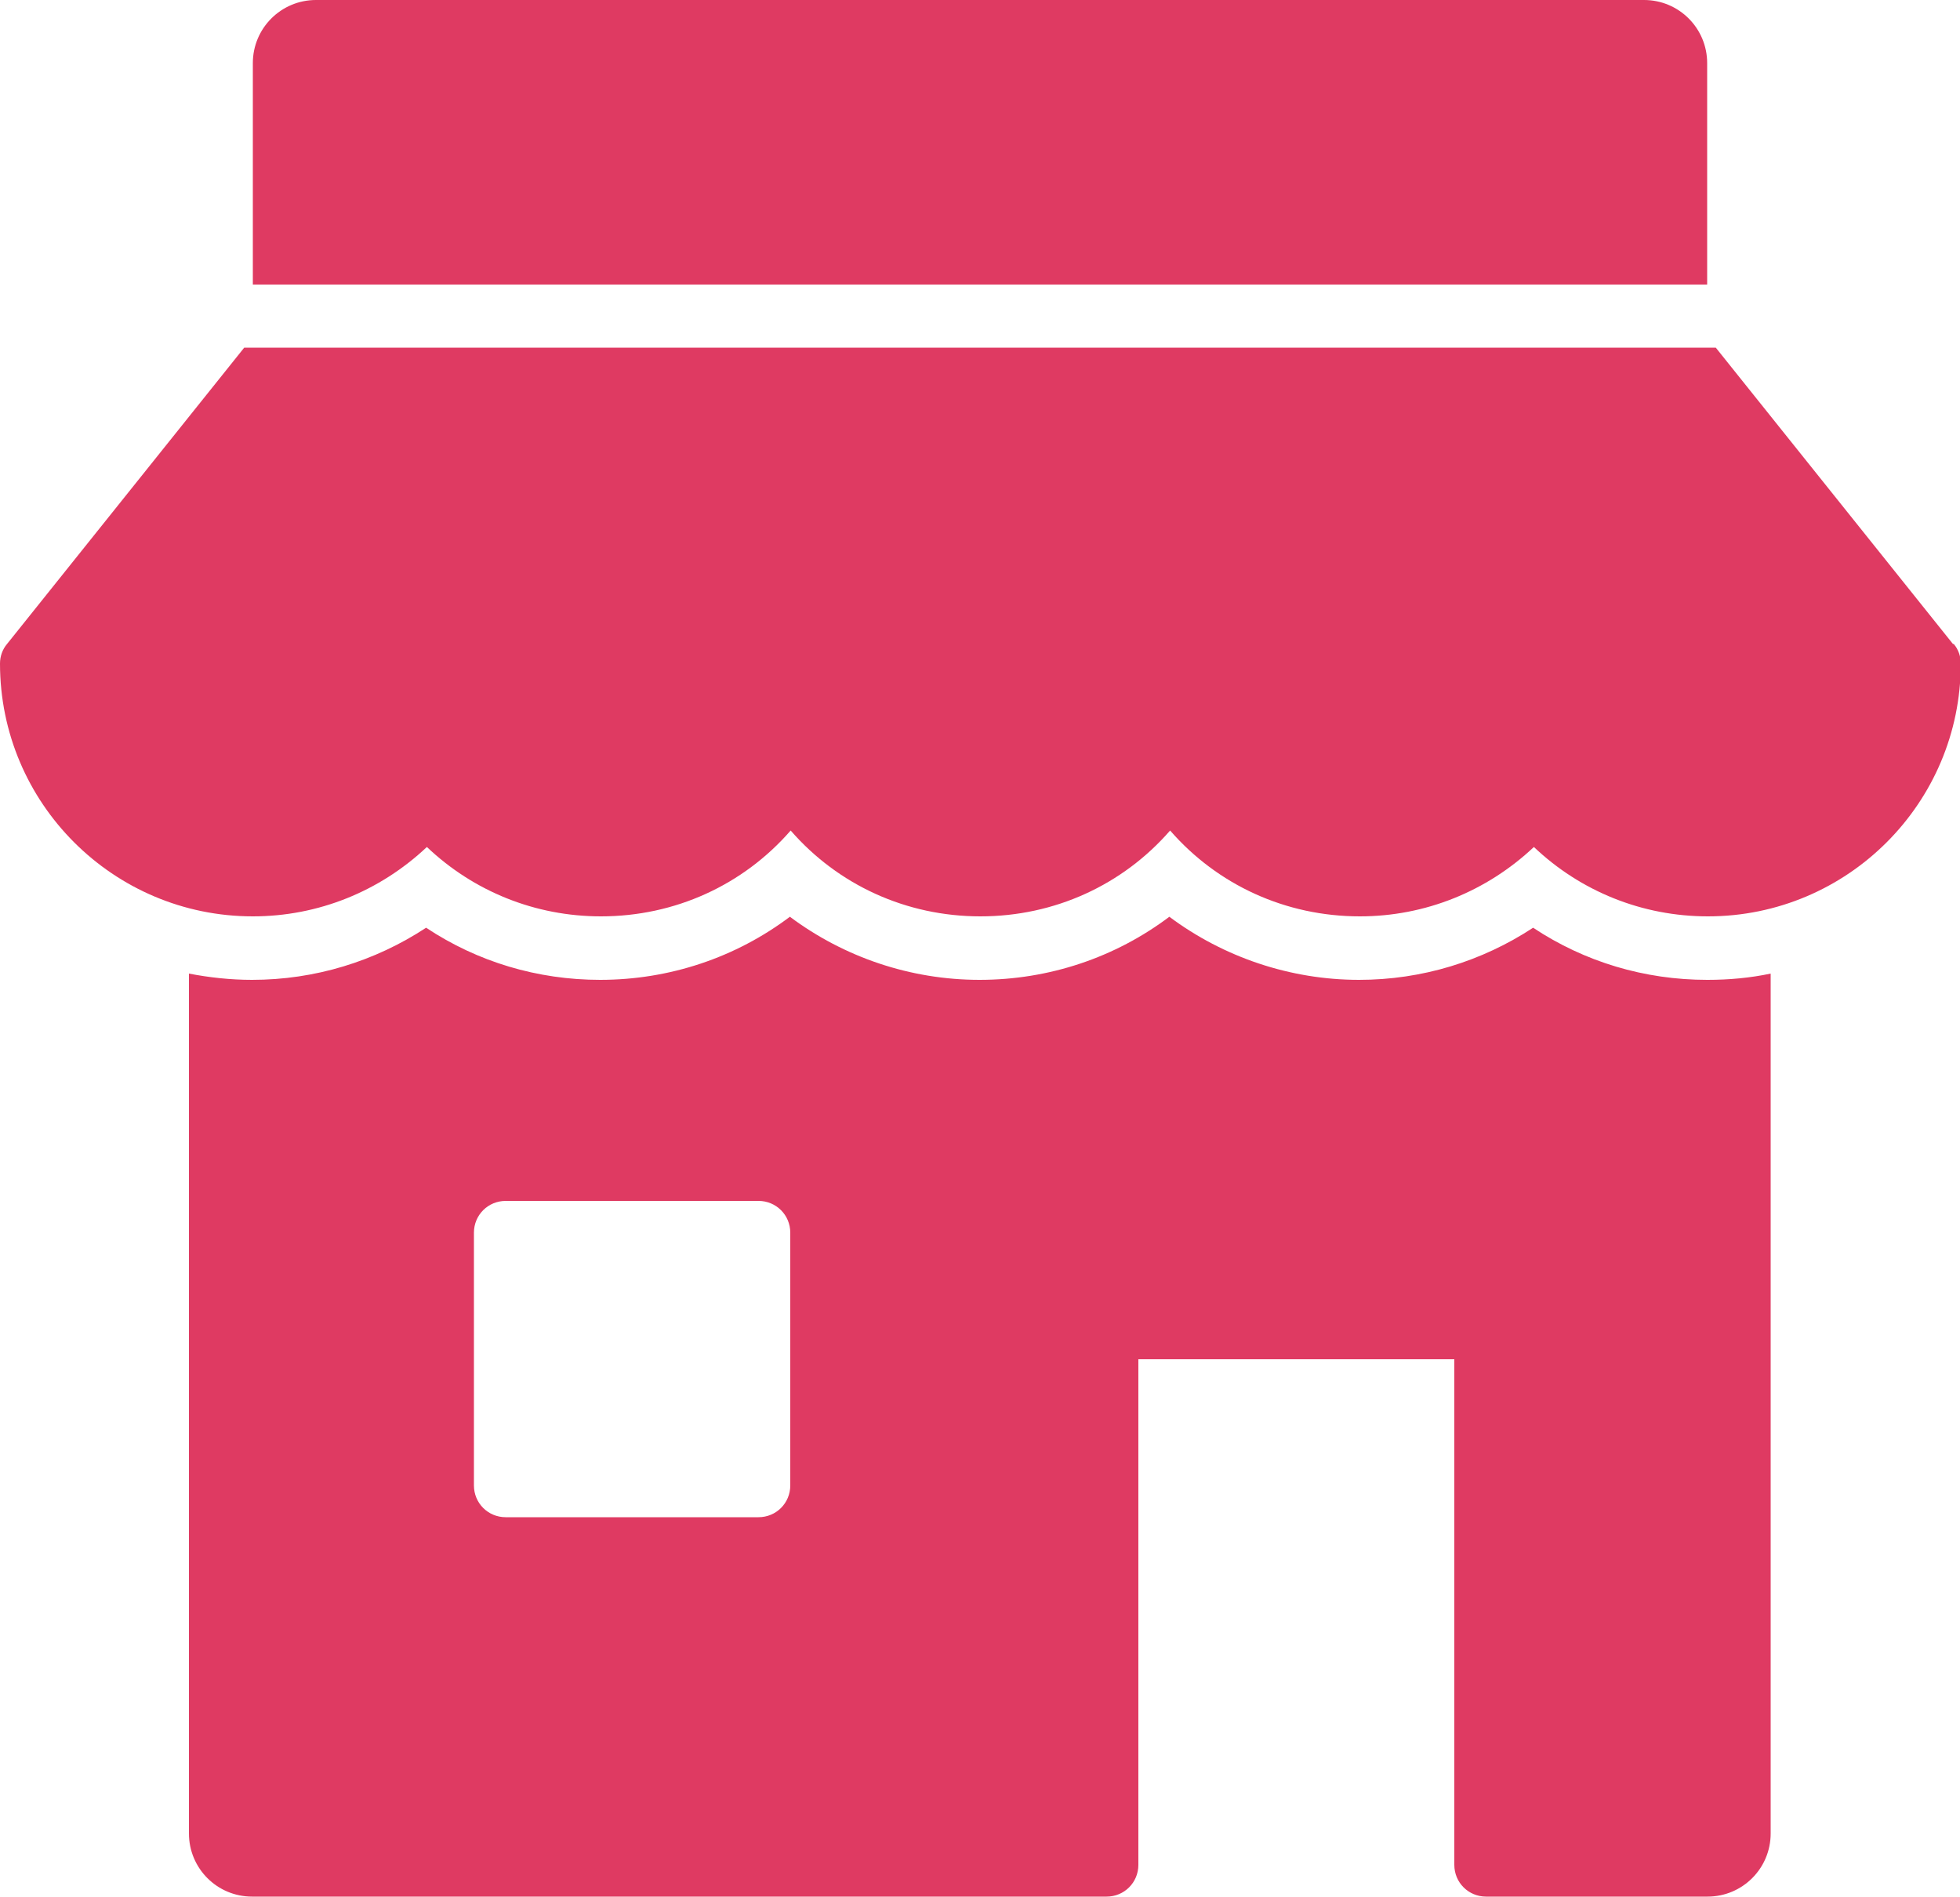
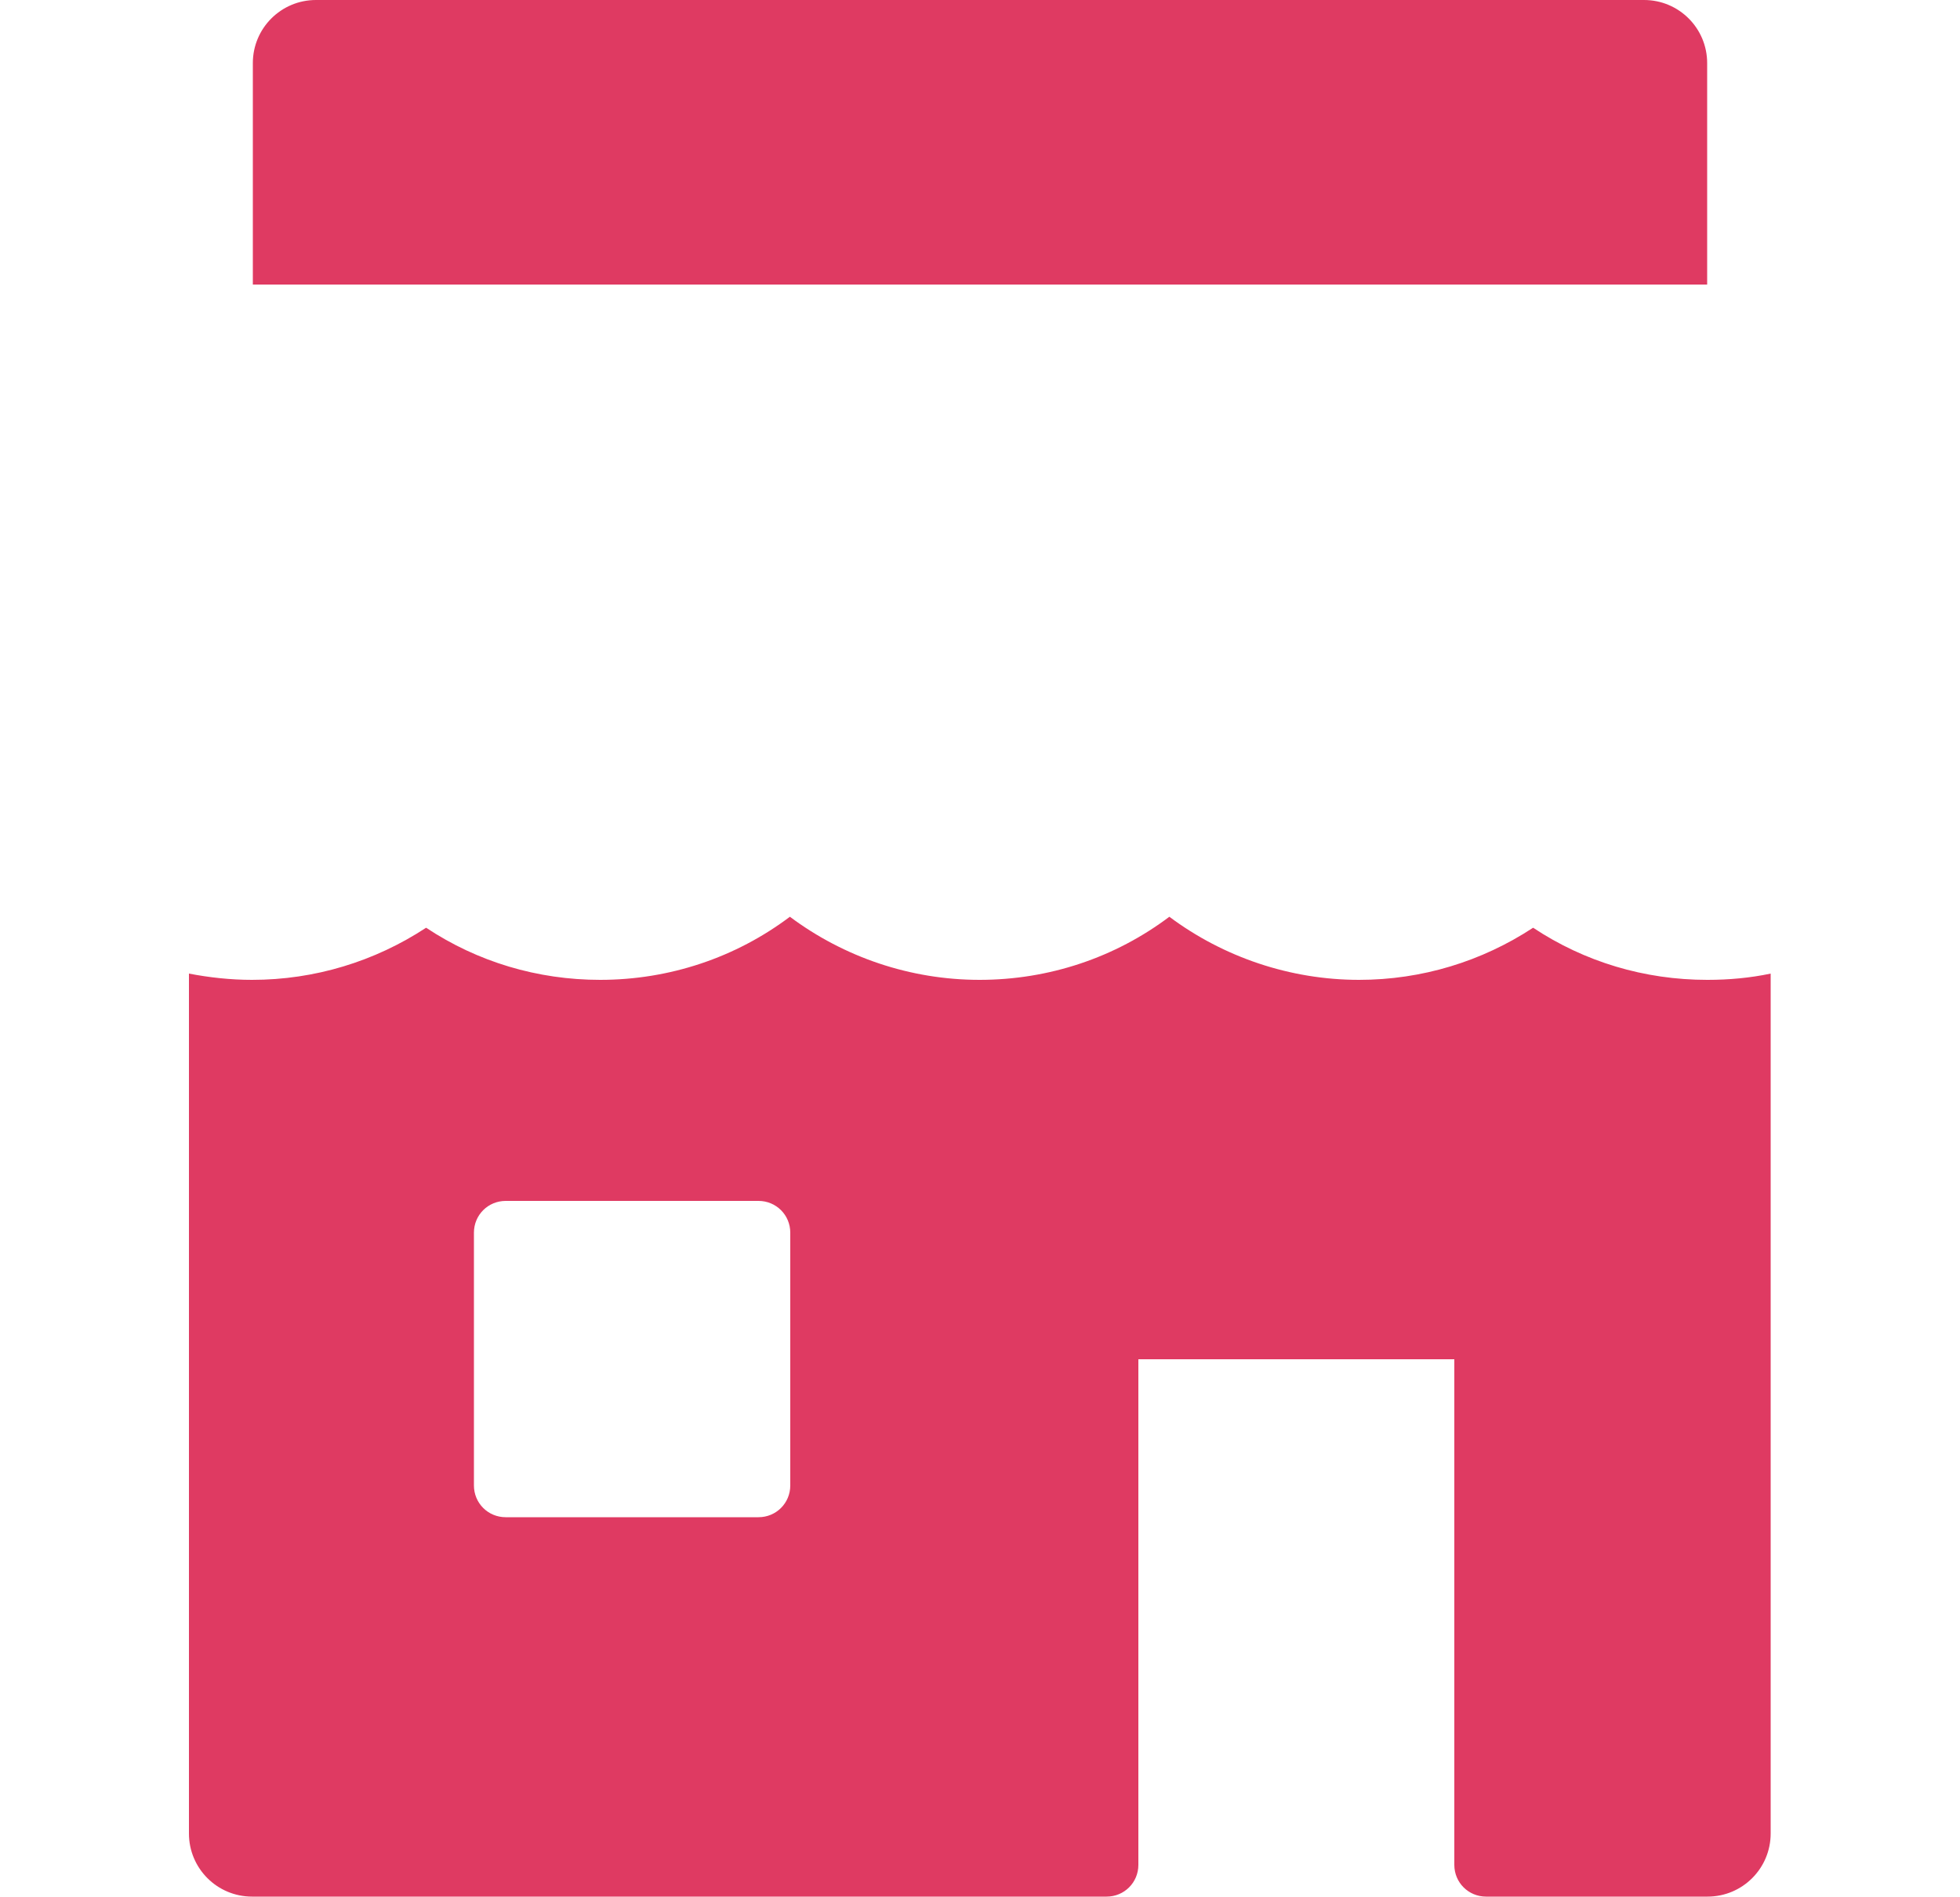
<svg xmlns="http://www.w3.org/2000/svg" id="Calque_1" data-name="Calque 1" viewBox="0 0 50 48.39">
  <defs>
    <style>
      .cls-1 {
        fill: #df3a62;
      }
    </style>
  </defs>
-   <path class="cls-1" d="M43.55,7.26V1.61c0-.89-.72-1.61-1.61-1.61H8.06c-.89,0-1.61,.72-1.61,1.61V7.26H43.55Z" />
-   <path class="cls-1" d="M49.82,16.43l-6.05-7.56H6.23L.18,16.43c-.12,.14-.18,.32-.18,.5,0,3.56,2.89,6.45,6.45,6.45,1.67,0,3.24-.64,4.44-1.77,1.19,1.13,2.76,1.77,4.44,1.77,1.89,0,3.63-.8,4.84-2.19,1.21,1.39,2.95,2.19,4.84,2.19s3.63-.8,4.84-2.19c1.21,1.39,2.95,2.19,4.84,2.19,1.67,0,3.24-.64,4.44-1.77,1.19,1.13,2.76,1.77,4.44,1.77,3.56,0,6.45-2.89,6.45-6.45,0-.18-.06-.36-.18-.5Z" />
+   <path class="cls-1" d="M43.55,7.26V1.61c0-.89-.72-1.61-1.61-1.61H8.06c-.89,0-1.61,.72-1.61,1.61V7.26Z" />
  <path class="cls-1" d="M43.55,25c-1.6,0-3.13-.46-4.44-1.33-1.31,.86-2.84,1.33-4.44,1.33-1.76,0-3.46-.58-4.84-1.61-1.38,1.04-3.07,1.61-4.84,1.61s-3.46-.58-4.84-1.61c-1.38,1.04-3.07,1.61-4.84,1.61-1.6,0-3.13-.46-4.44-1.33-1.31,.86-2.84,1.33-4.44,1.33-.55,0-1.09-.06-1.61-.16v21.94c0,.89,.72,1.61,1.61,1.61H28.23c.45,0,.81-.36,.81-.81v-12.9h8.06v12.9c0,.45,.36,.81,.81,.81h5.65c.89,0,1.61-.72,1.61-1.61V24.84c-.52,.11-1.06,.16-1.61,.16Zm-23.39,12.9c0,.45-.36,.81-.81,.81h-6.45c-.45,0-.81-.36-.81-.81v-6.45c0-.45,.36-.81,.81-.81h6.45c.45,0,.81,.36,.81,.81v6.45Z" />
</svg>